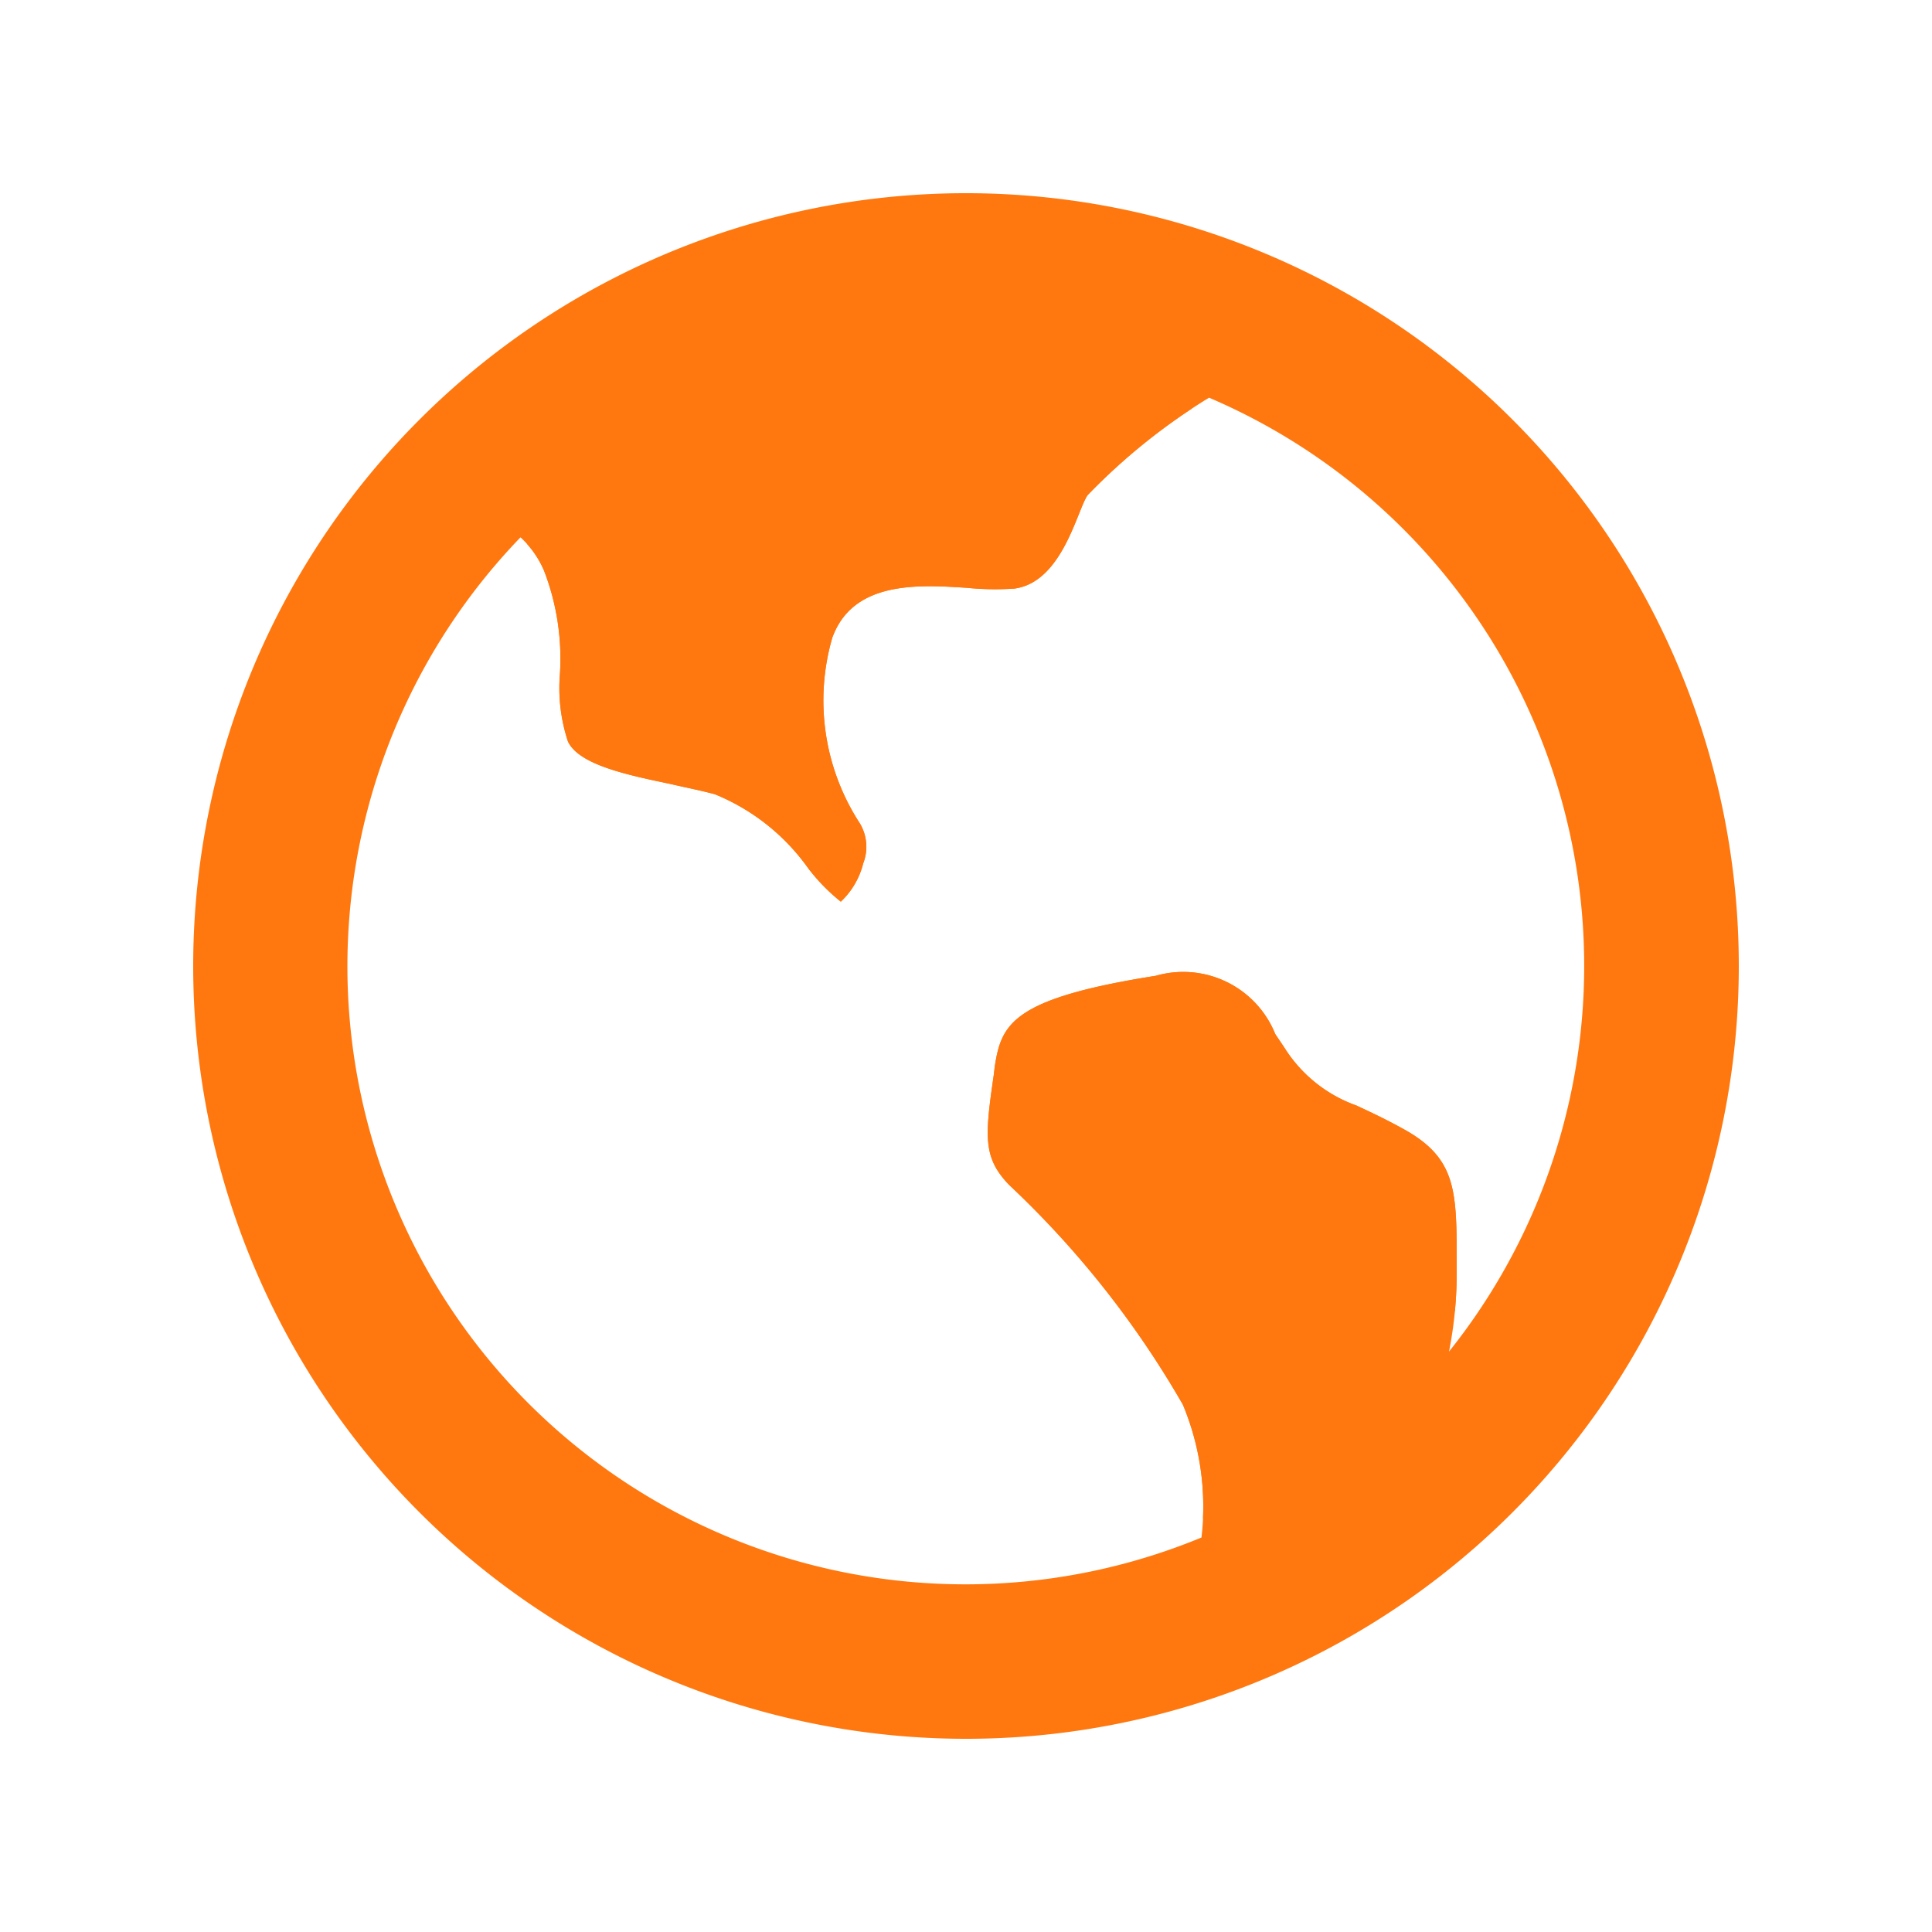
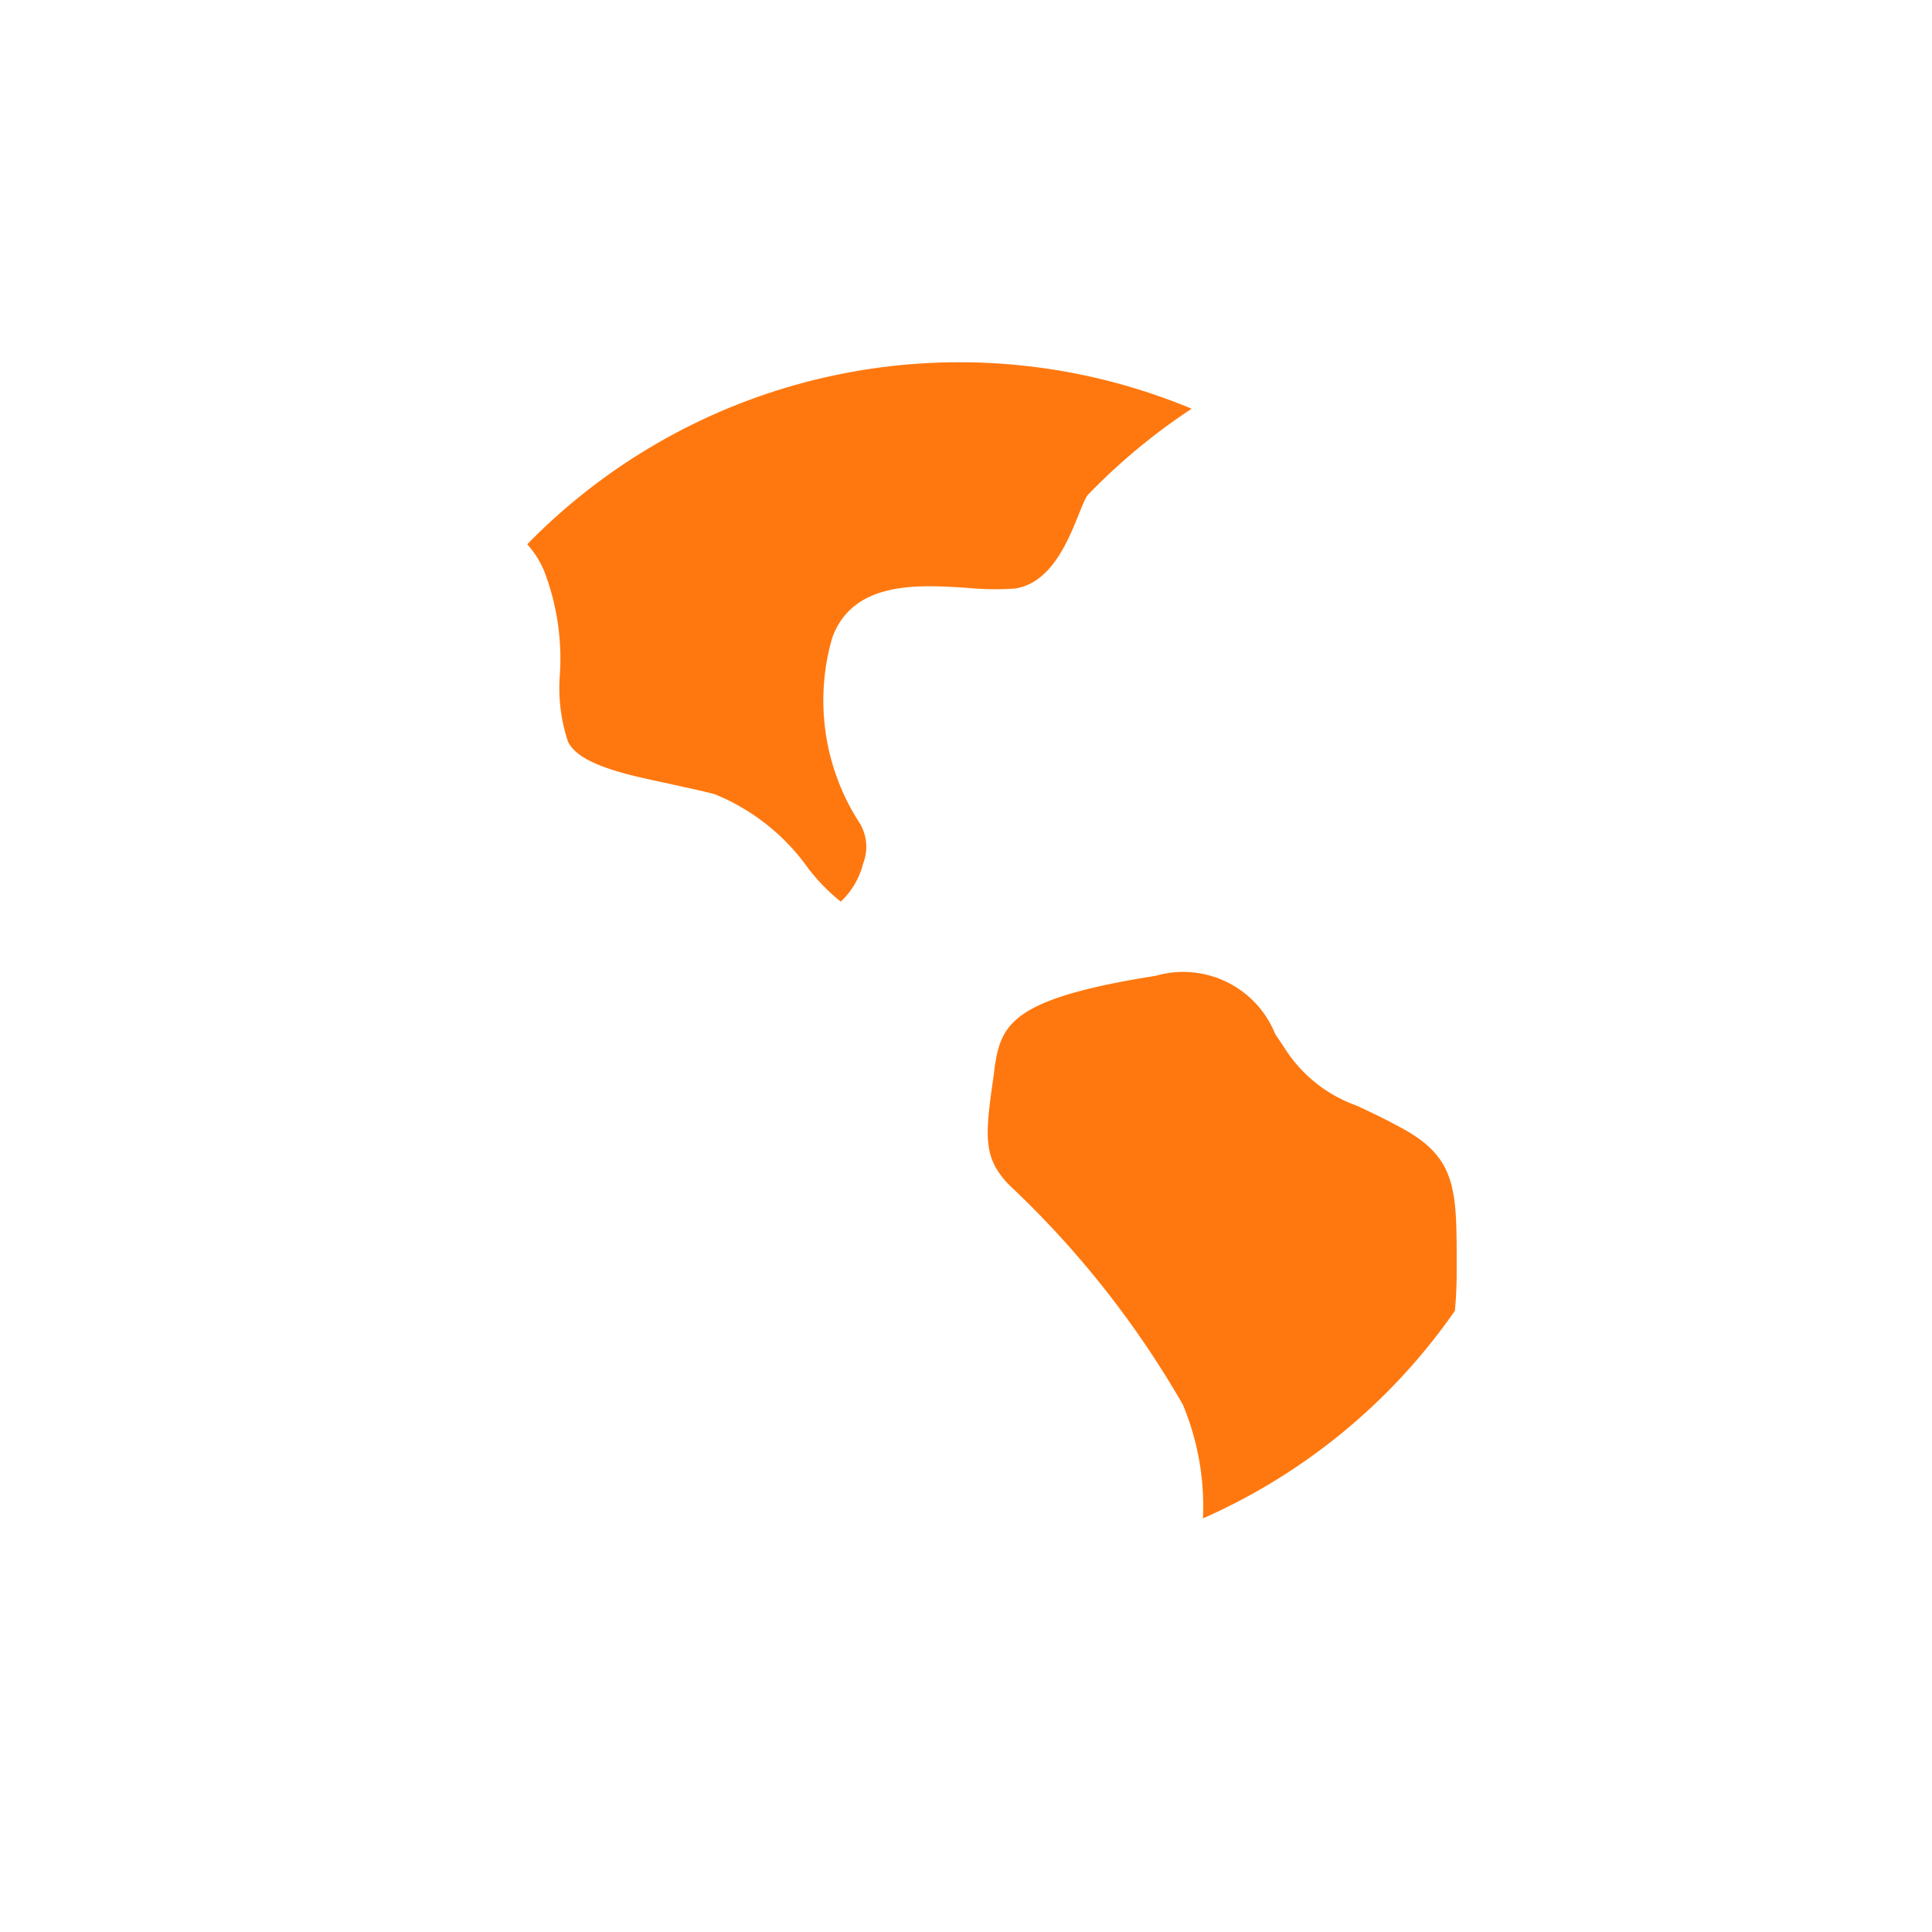
<svg xmlns="http://www.w3.org/2000/svg" width="32" height="32" viewBox="0 0 32 32">
  <defs>
    <clipPath id="clip-path">
      <circle id="Ellipse_17" data-name="Ellipse 17" cx="10" cy="10" r="10" transform="translate(-0.111)" fill="#ff780f" />
    </clipPath>
  </defs>
  <g id="Group_51667" data-name="Group 51667" transform="translate(7920)">
    <g id="Group_51669" data-name="Group 51669" transform="translate(-7920)">
      <g id="earth">
-         <path id="Path_2156" data-name="Path 2156" d="M9.421,9.7A10.237,10.237,0,0,0,20.7,26.266a4.378,4.378,0,0,0-.307-2.2,15.775,15.775,0,0,0-2.88-3.642c-.435-.454-.4-.8-.25-1.837l.013-.115c.109-.71.282-1.133,2.669-1.51a1.643,1.643,0,0,1,1.978.966l.147.218a2.334,2.334,0,0,0,1.2.966c.211.1.474.218.826.416.832.48.832,1.018.832,2.2v.134a6.689,6.689,0,0,1-.128,1.325,10.234,10.234,0,0,0-3.974-15.8A10.17,10.17,0,0,0,18.816,9c-.173.237-.416,1.446-1.216,1.549a4.747,4.747,0,0,1-.787-.013c-.794-.051-1.882-.122-2.227.826a3.732,3.732,0,0,0,.454,3.072.754.754,0,0,1,.058.666,1.3,1.3,0,0,1-.371.634,3.154,3.154,0,0,1-.538-.55,3.529,3.529,0,0,0-1.549-1.229c-.237-.064-.5-.115-.749-.173-.7-.147-1.5-.314-1.683-.7a2.815,2.815,0,0,1-.134-1.107,4.043,4.043,0,0,0-.262-1.722A1.6,1.6,0,0,0,9.421,9.7ZM16.8,29.6A12.8,12.8,0,1,1,29.6,16.8,12.8,12.8,0,0,1,16.8,29.6Z" transform="translate(-0.8 -0.8)" fill="#ff780f" />
        <path id="Path_2157" data-name="Path 2157" d="M0,0H32V32H0Z" fill="none" />
      </g>
      <g id="Mask_Group_205" data-name="Mask Group 205" transform="translate(6 6)" clip-path="url(#clip-path)">
        <g id="earth-2" data-name="earth" transform="translate(-6.001 -6)">
          <path id="Path_2156-2" data-name="Path 2156" d="M9.421,9.7A10.237,10.237,0,0,0,20.7,26.266a4.378,4.378,0,0,0-.307-2.2,15.775,15.775,0,0,0-2.88-3.642c-.435-.454-.4-.8-.25-1.837l.013-.115c.109-.71.282-1.133,2.669-1.51a1.643,1.643,0,0,1,1.978.966l.147.218a2.334,2.334,0,0,0,1.2.966c.211.1.474.218.826.416.832.48.832,1.018.832,2.2v.134a6.689,6.689,0,0,1-.128,1.325,10.234,10.234,0,0,0-3.974-15.8A10.17,10.17,0,0,0,18.816,9c-.173.237-.416,1.446-1.216,1.549a4.747,4.747,0,0,1-.787-.013c-.794-.051-1.882-.122-2.227.826a3.732,3.732,0,0,0,.454,3.072.754.754,0,0,1,.058.666,1.3,1.3,0,0,1-.371.634,3.154,3.154,0,0,1-.538-.55,3.529,3.529,0,0,0-1.549-1.229c-.237-.064-.5-.115-.749-.173-.7-.147-1.5-.314-1.683-.7a2.815,2.815,0,0,1-.134-1.107,4.043,4.043,0,0,0-.262-1.722A1.6,1.6,0,0,0,9.421,9.7ZM16.8,29.6A12.8,12.8,0,1,1,29.6,16.8,12.8,12.8,0,0,1,16.8,29.6Z" transform="translate(-0.8 -0.8)" fill="#ff780f" />
-           <path id="Path_2157-2" data-name="Path 2157" d="M0,0H32V32H0Z" fill="none" />
+           <path id="Path_2157-2" data-name="Path 2157" d="M0,0V32H0Z" fill="none" />
        </g>
      </g>
    </g>
  </g>
</svg>